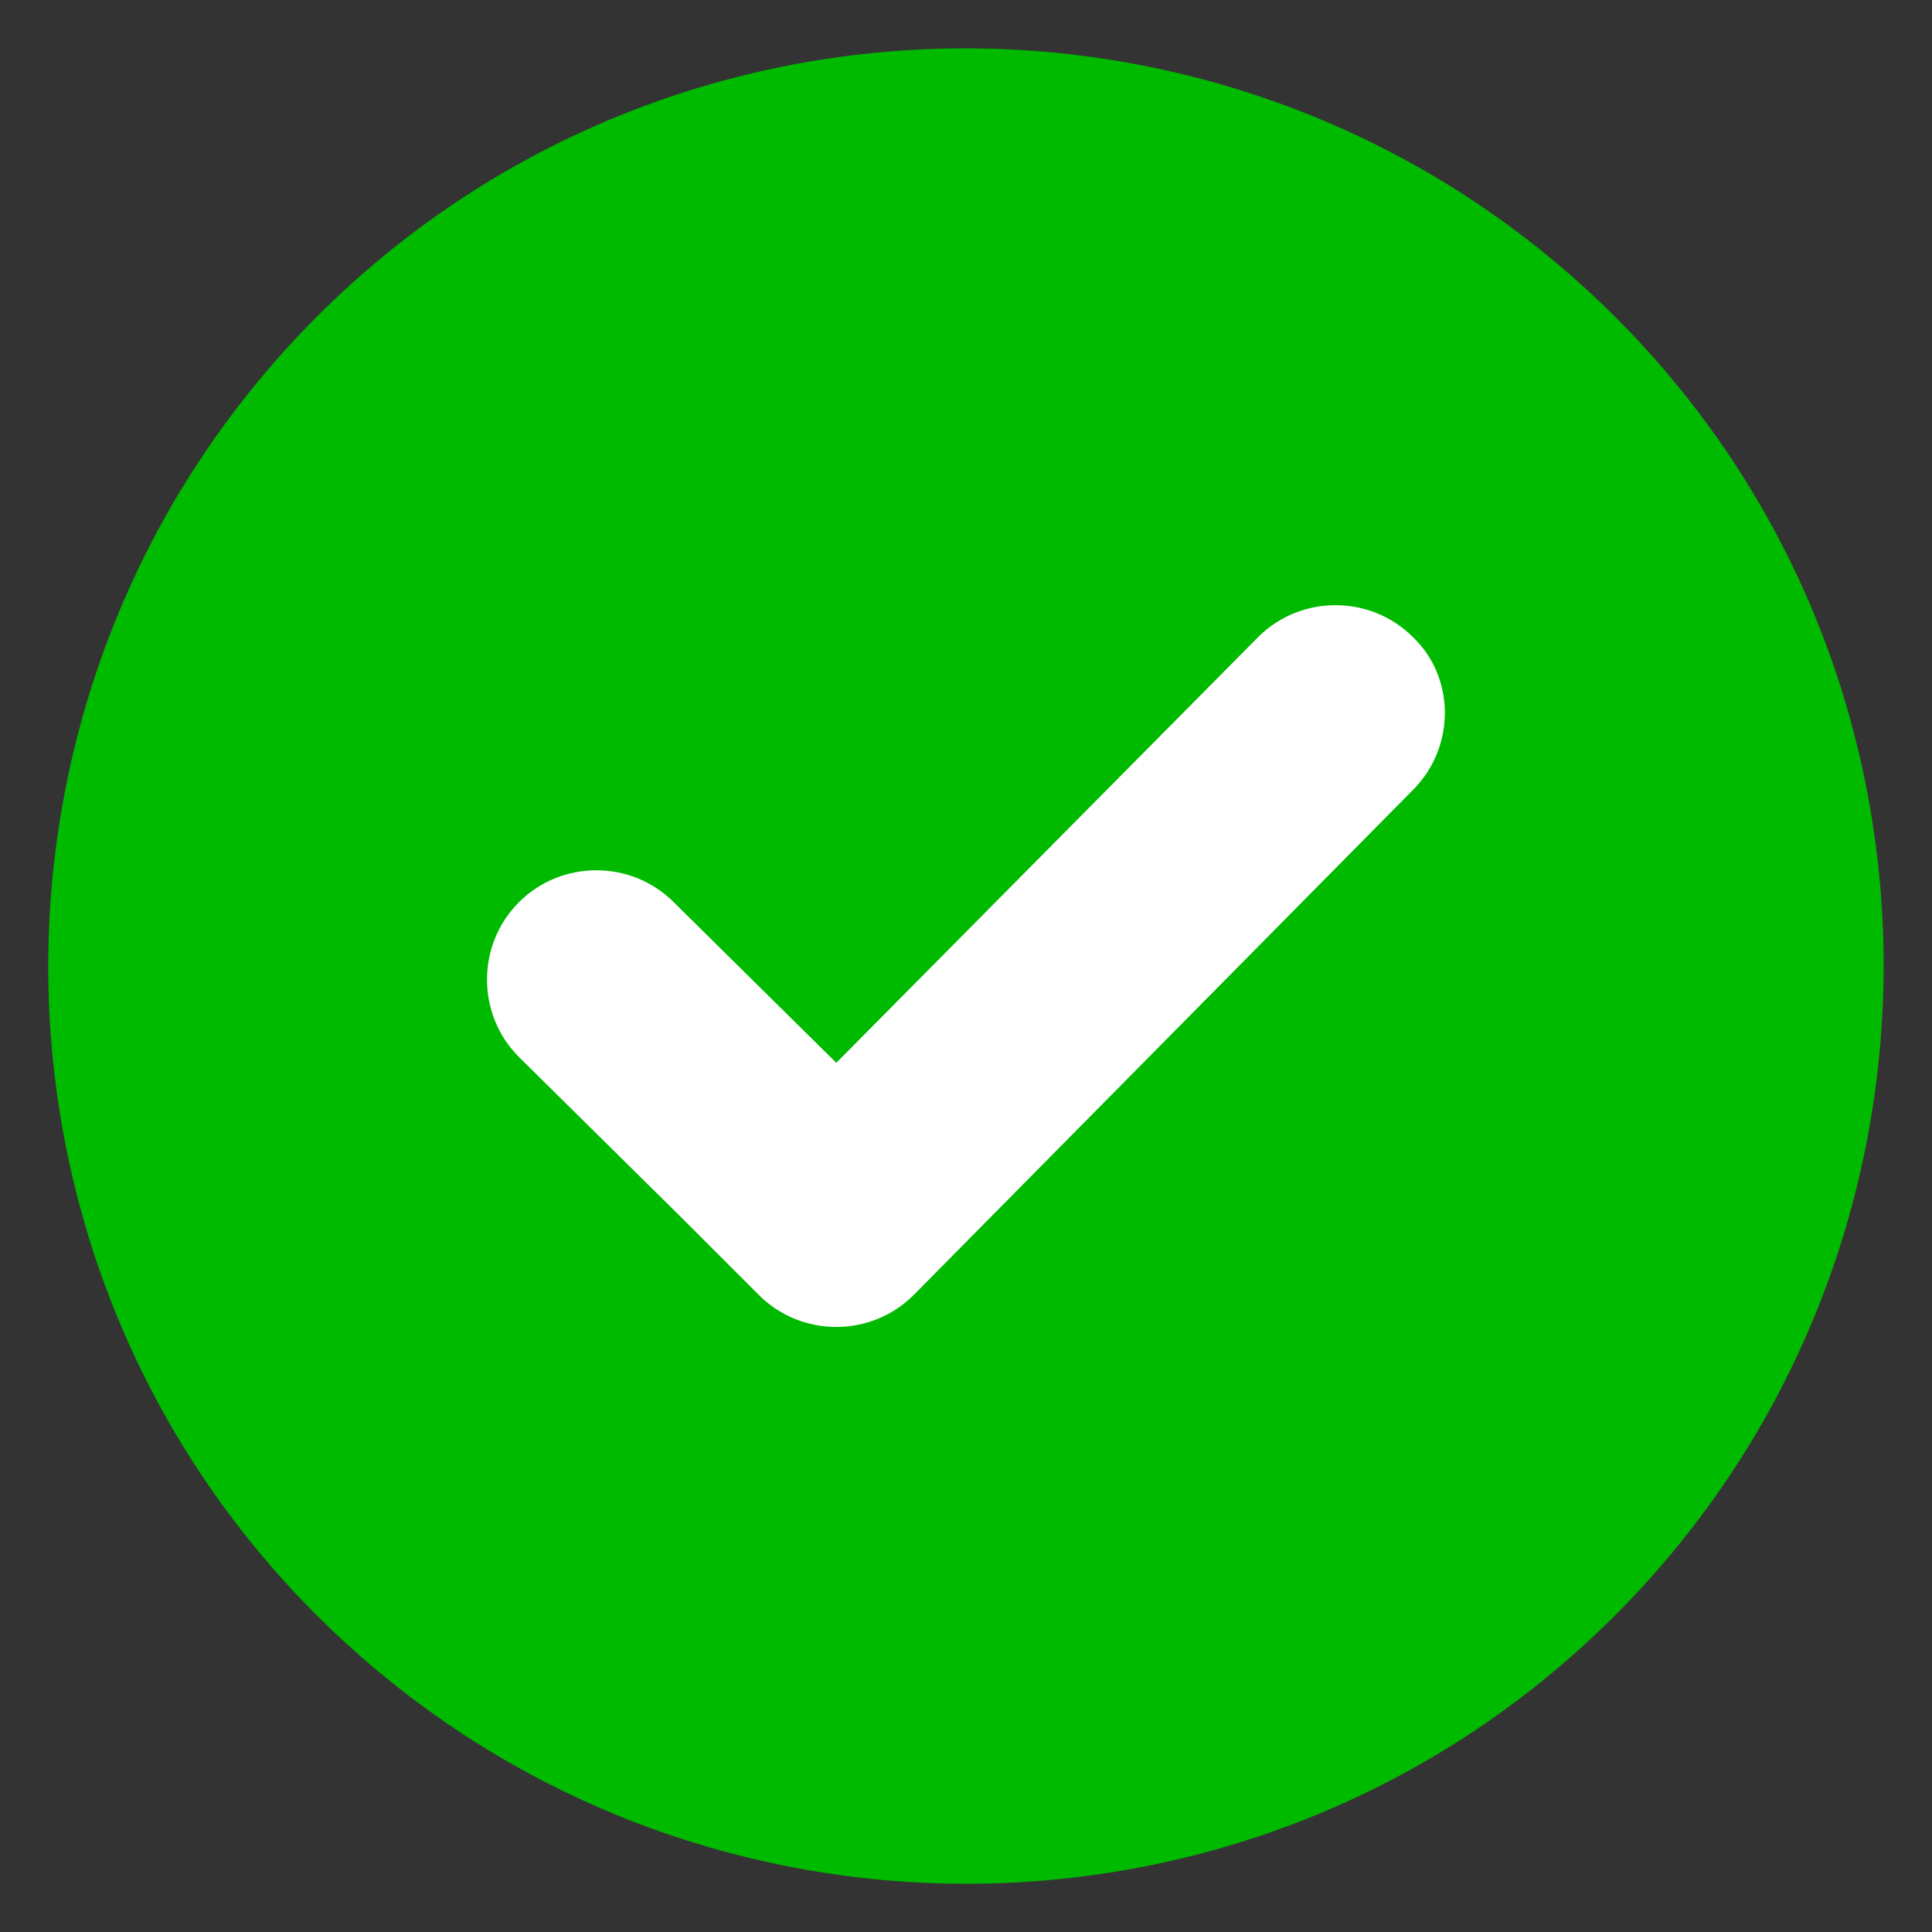
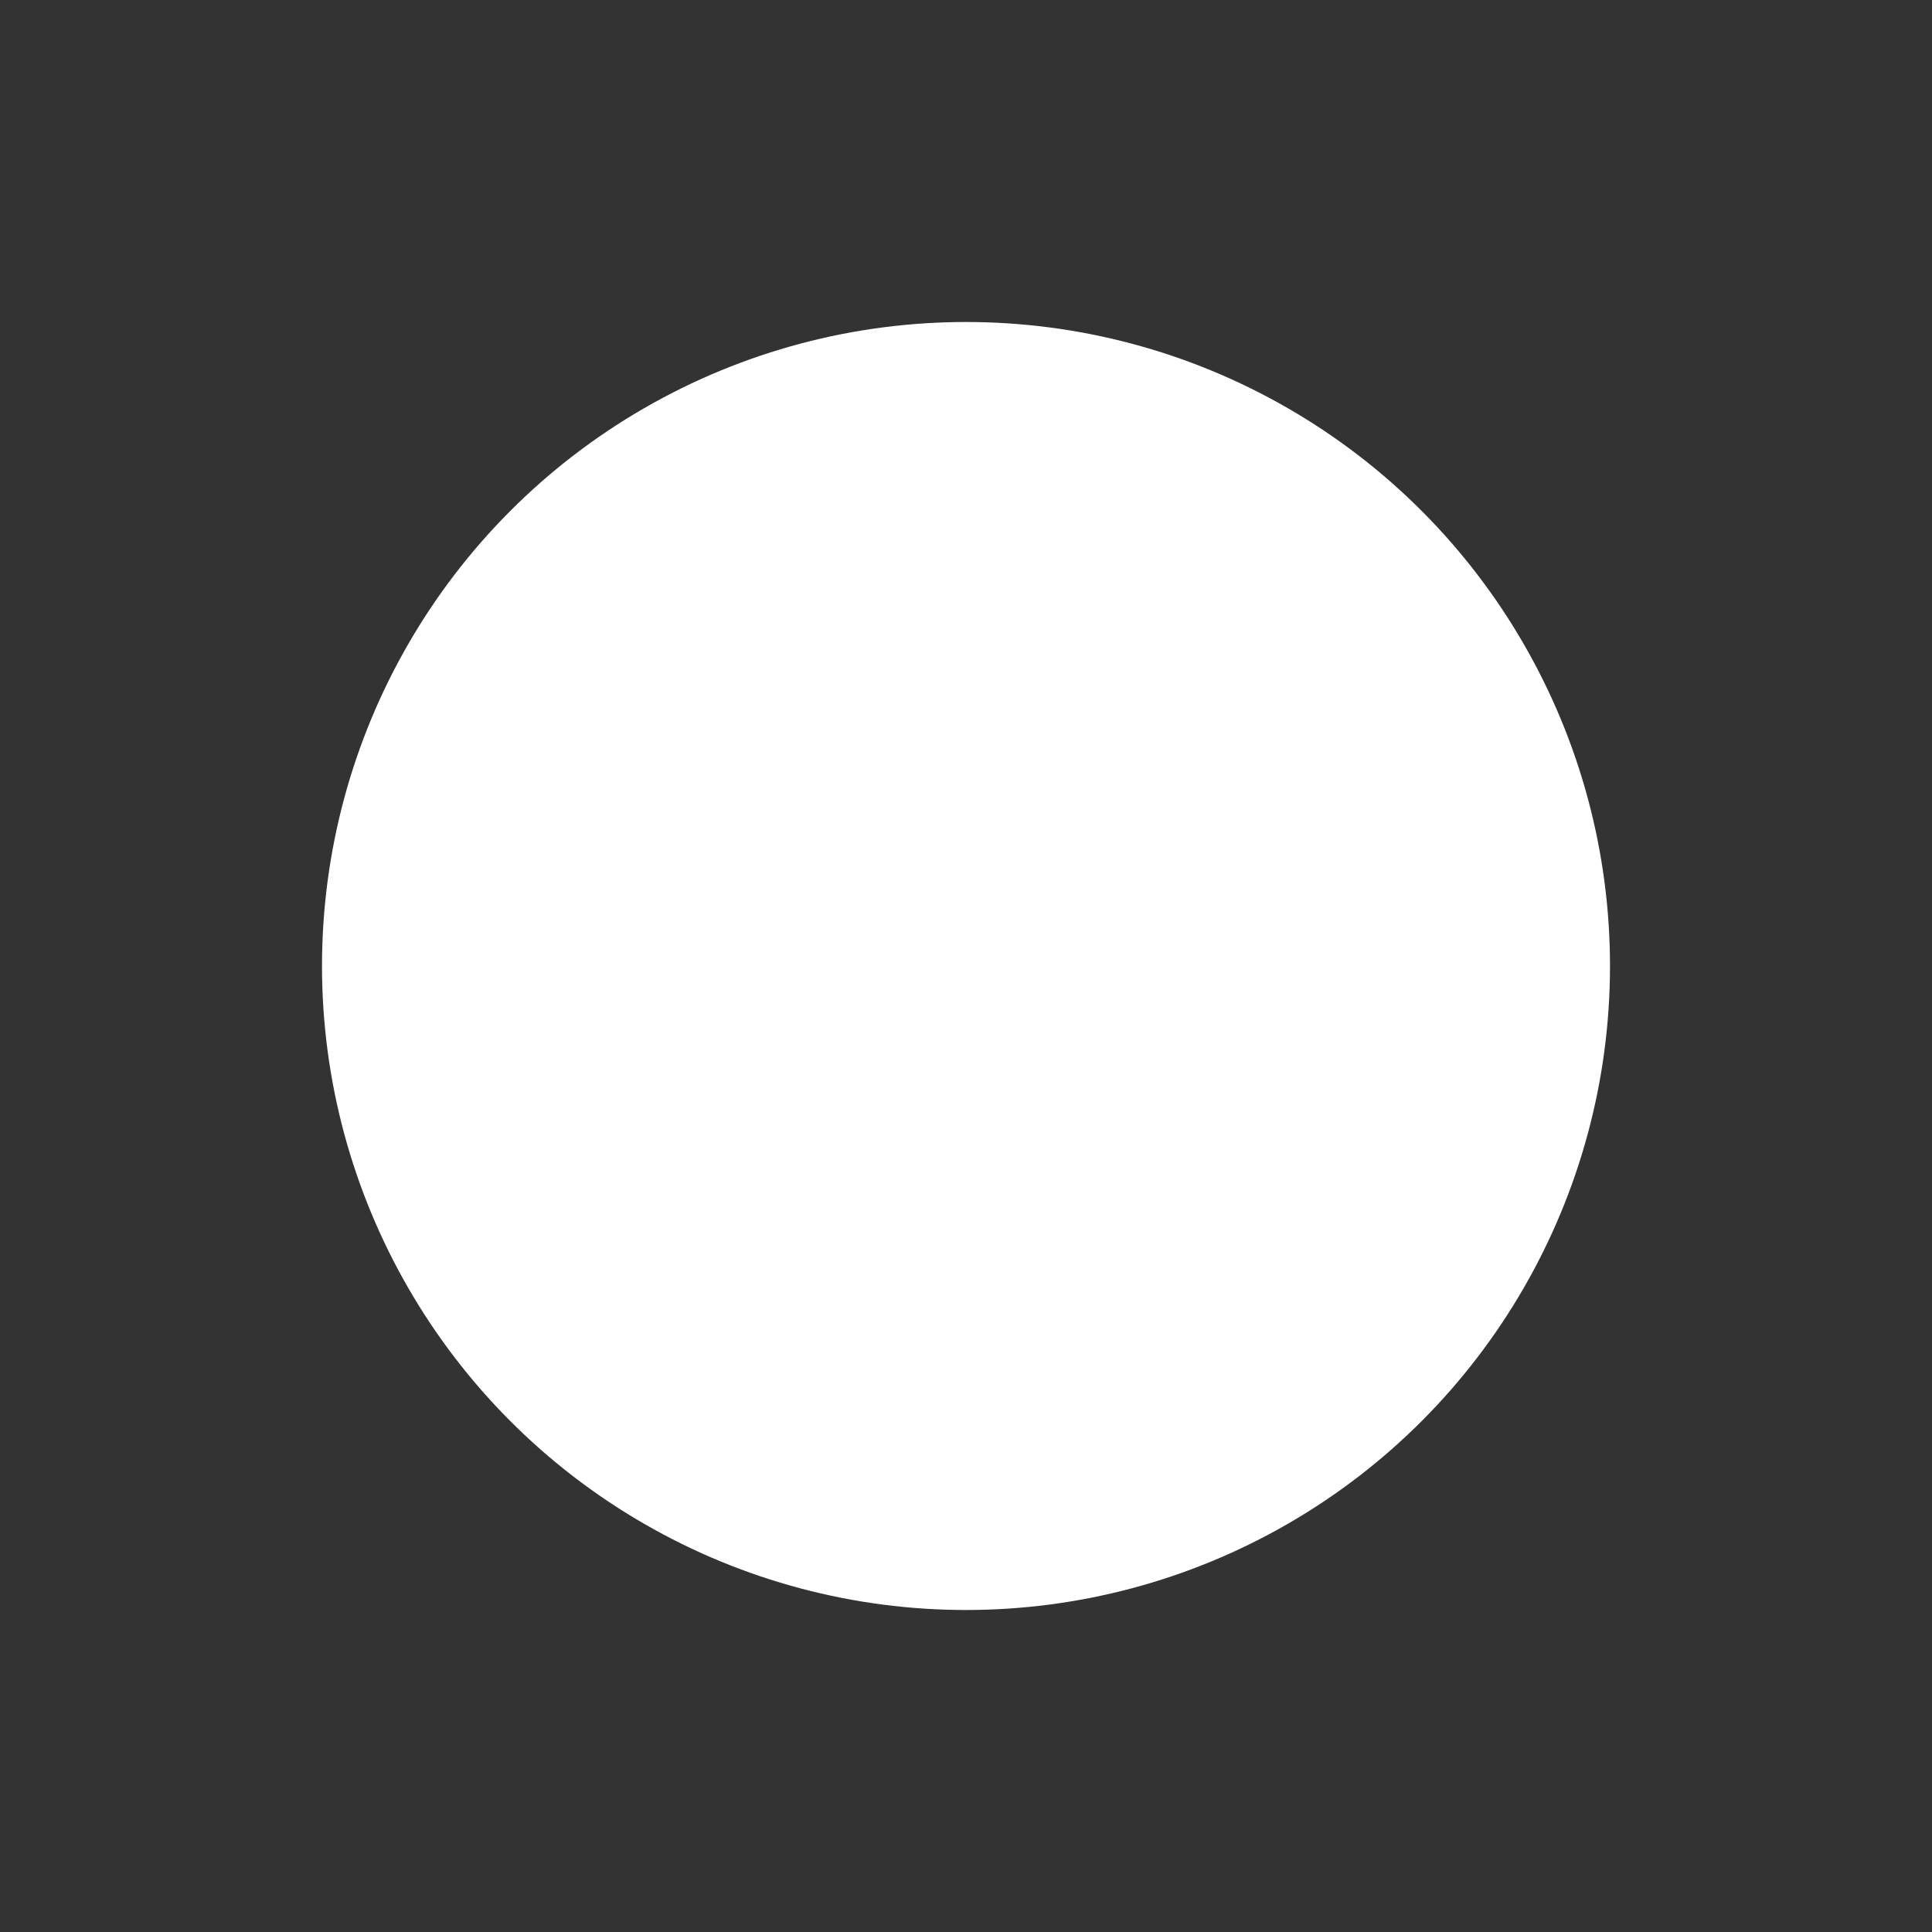
<svg xmlns="http://www.w3.org/2000/svg" width="60" height="60" viewBox="0 0 60 60" fill="none">
  <rect x="0" y="0" width="60" height="60" fill="#333333" stroke="none" />
  <circle cx="30" cy="30" r="20" fill="white" />
-   <path d="M9.746 9.93C-1.311 21.108 -1.251 39.196 9.927 50.254C21.104 61.311 39.193 61.251 50.25 50.074C61.307 38.896 61.247 20.808 50.07 9.75C38.892 -1.307 20.804 -1.247 9.746 9.93ZM43.88 24.533L28.375 40.218C27.053 41.54 24.89 41.54 23.568 40.218L22.967 39.617L21.164 37.814L16.116 32.826C14.794 31.504 14.794 29.341 16.116 28.019C17.438 26.697 19.602 26.697 20.924 28.019L25.972 33.007L39.072 19.786C40.394 18.464 42.558 18.464 43.88 19.786C45.202 21.048 45.202 23.211 43.88 24.533Z" fill="#00BA00" />
</svg>